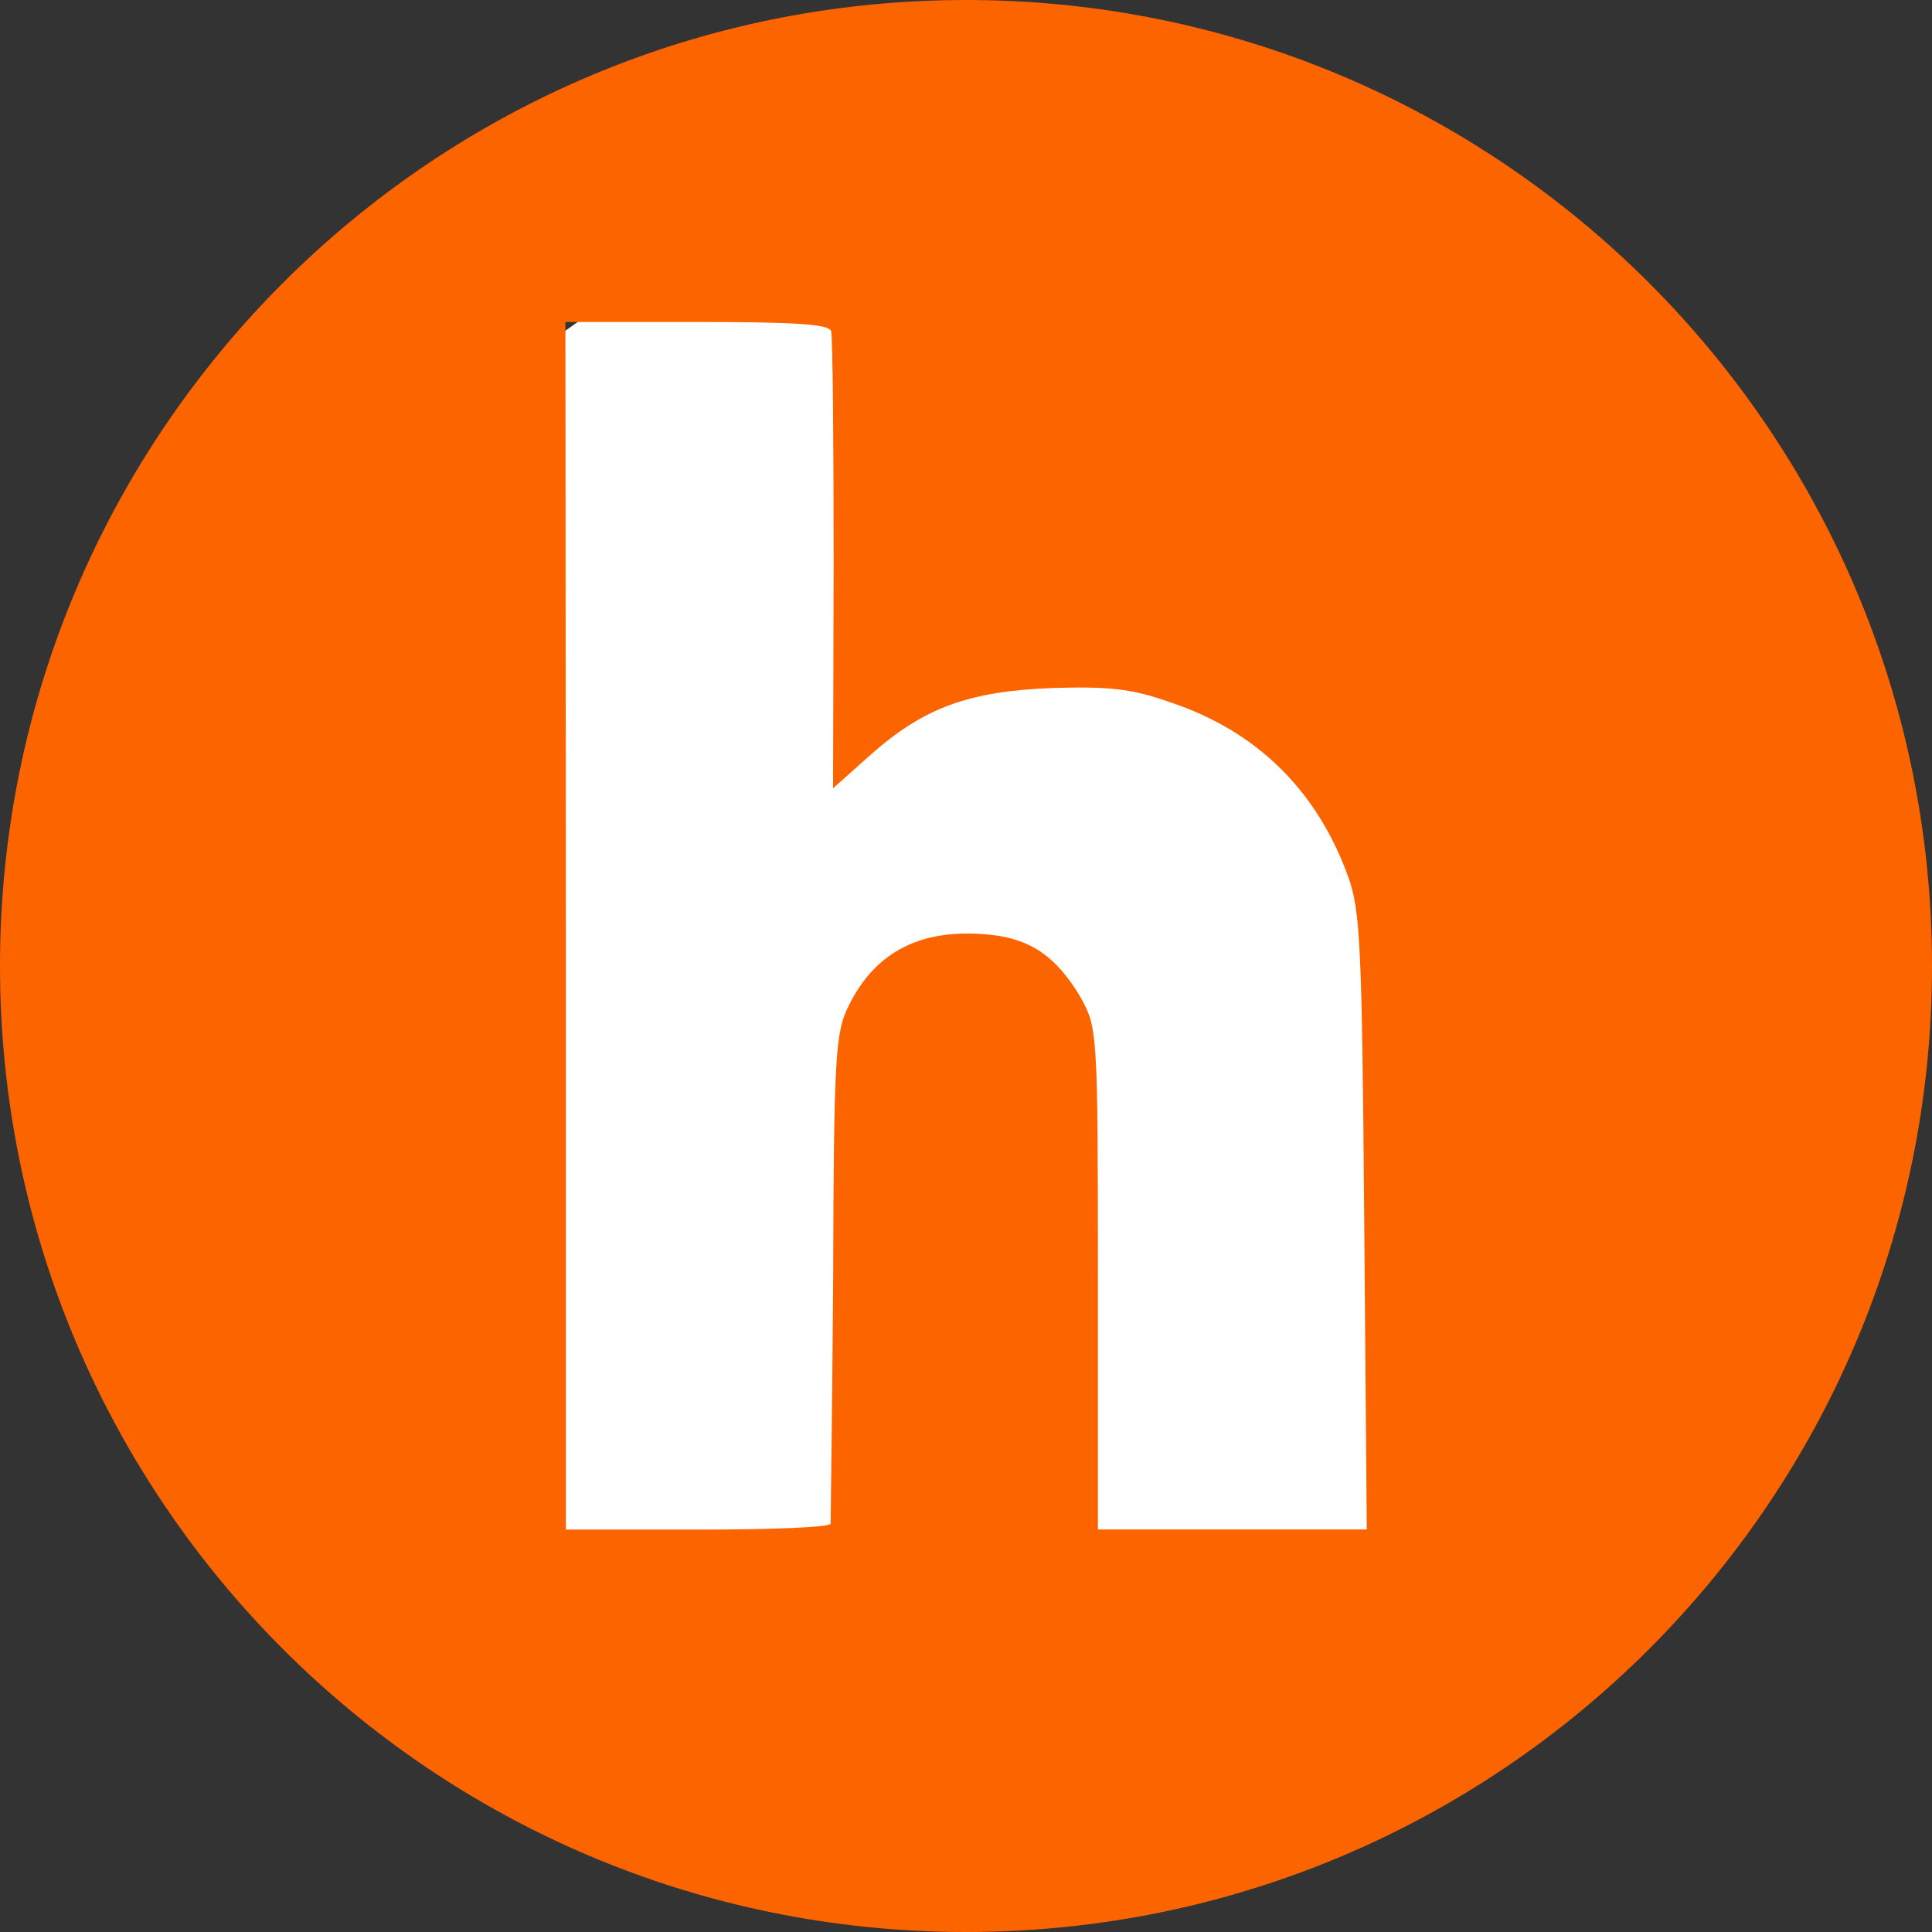
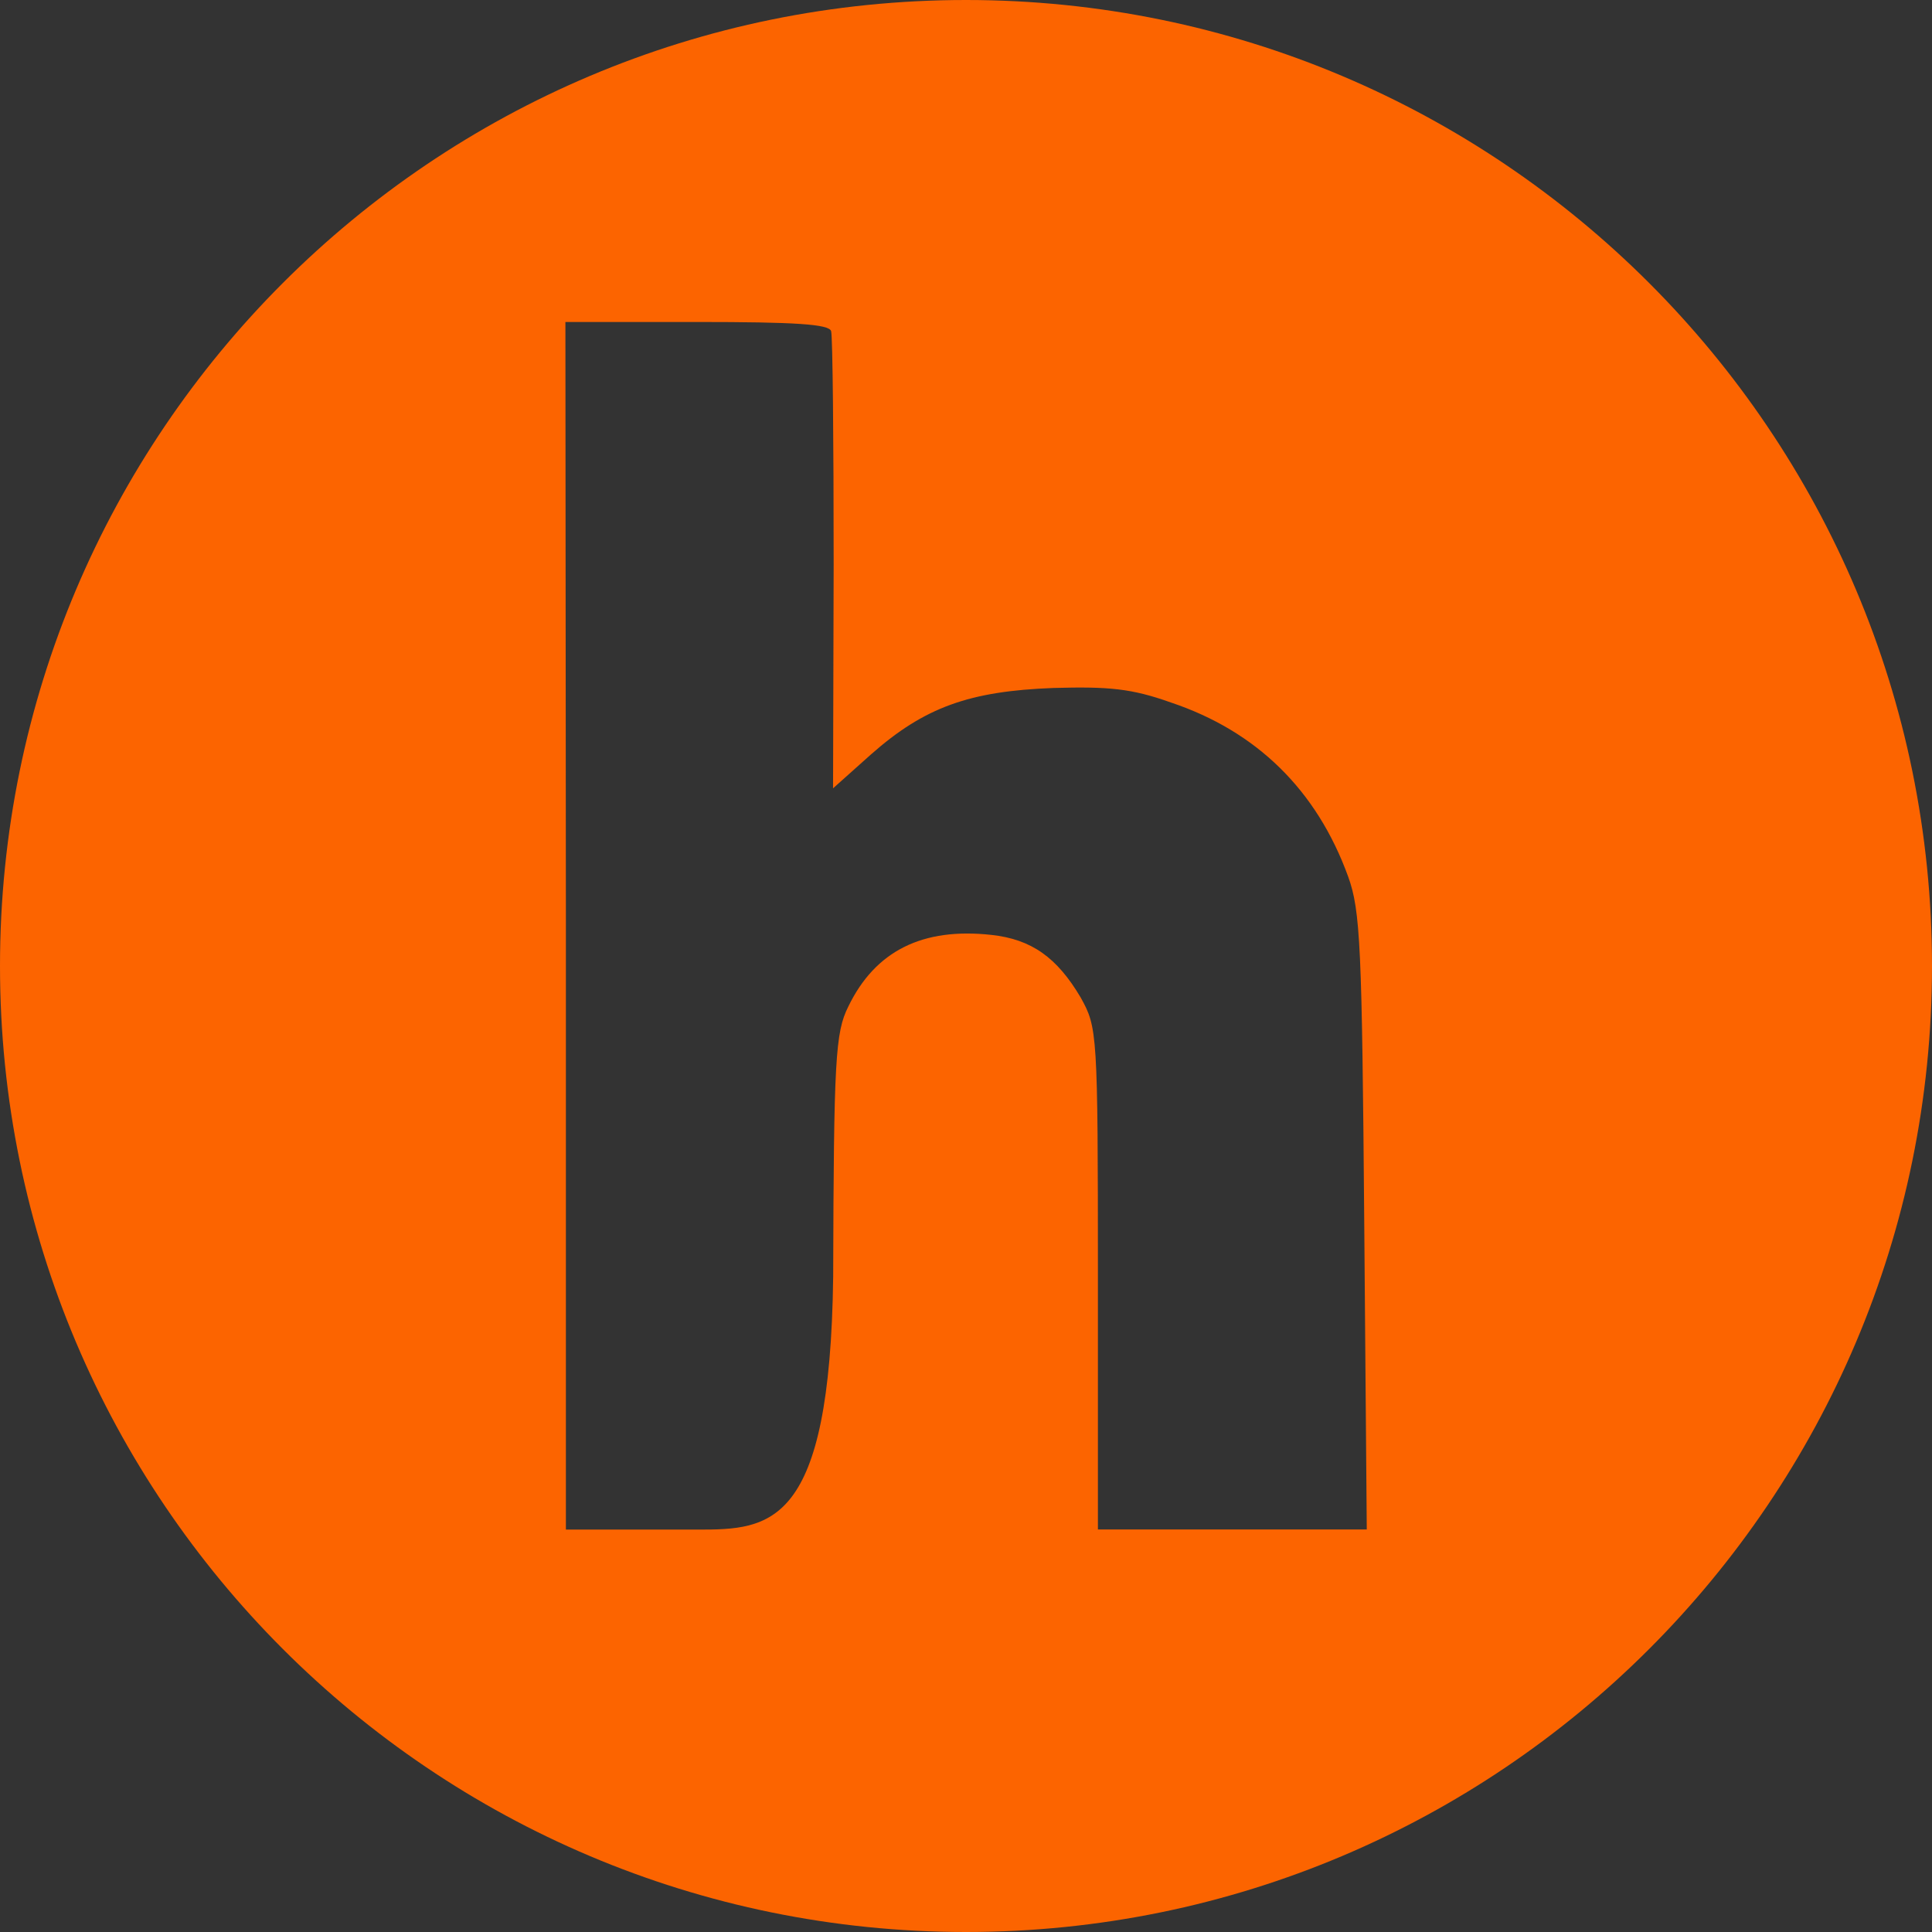
<svg xmlns="http://www.w3.org/2000/svg" width="32" height="32" viewBox="0 0 32 32" fill="none">
  <rect x="0" y="0" width="32" height="32" fill="#333333" stroke="none" />
-   <circle cx="17" cy="16" r="13" fill="white" />
-   <path d="M16 0C7.163 0 0 7.163 0 16C0 24.837 7.163 32 16 32C24.837 32 32 24.837 32 16C32 7.163 24.837 0 16 0ZM9.365 5.333H11.542C13.172 5.333 13.73 5.369 13.766 5.484C13.792 5.573 13.808 7.307 13.808 9.349L13.798 13.057L14.428 12.494C15.308 11.718 16.048 11.447 17.449 11.395C18.371 11.369 18.746 11.405 19.392 11.635C20.809 12.109 21.809 13.083 22.33 14.52C22.533 15.083 22.559 15.671 22.596 20.234L22.638 25.333H18.185V21.172C18.185 17.073 18.175 17.021 17.899 16.521C17.508 15.86 17.086 15.557 16.42 15.485C15.285 15.36 14.498 15.745 14.05 16.673C13.836 17.1 13.81 17.548 13.8 21.147C13.784 23.345 13.758 25.189 13.758 25.236C13.748 25.299 12.758 25.335 11.555 25.335H9.373V15.335L9.365 5.333Z" fill="#FC6400" />
+   <path d="M16 0C7.163 0 0 7.163 0 16C0 24.837 7.163 32 16 32C24.837 32 32 24.837 32 16C32 7.163 24.837 0 16 0ZM9.365 5.333H11.542C13.172 5.333 13.73 5.369 13.766 5.484C13.792 5.573 13.808 7.307 13.808 9.349L13.798 13.057L14.428 12.494C15.308 11.718 16.048 11.447 17.449 11.395C18.371 11.369 18.746 11.405 19.392 11.635C20.809 12.109 21.809 13.083 22.33 14.52C22.533 15.083 22.559 15.671 22.596 20.234L22.638 25.333H18.185V21.172C18.185 17.073 18.175 17.021 17.899 16.521C17.508 15.86 17.086 15.557 16.42 15.485C15.285 15.36 14.498 15.745 14.05 16.673C13.836 17.1 13.81 17.548 13.8 21.147C13.748 25.299 12.758 25.335 11.555 25.335H9.373V15.335L9.365 5.333Z" fill="#FC6400" />
</svg>